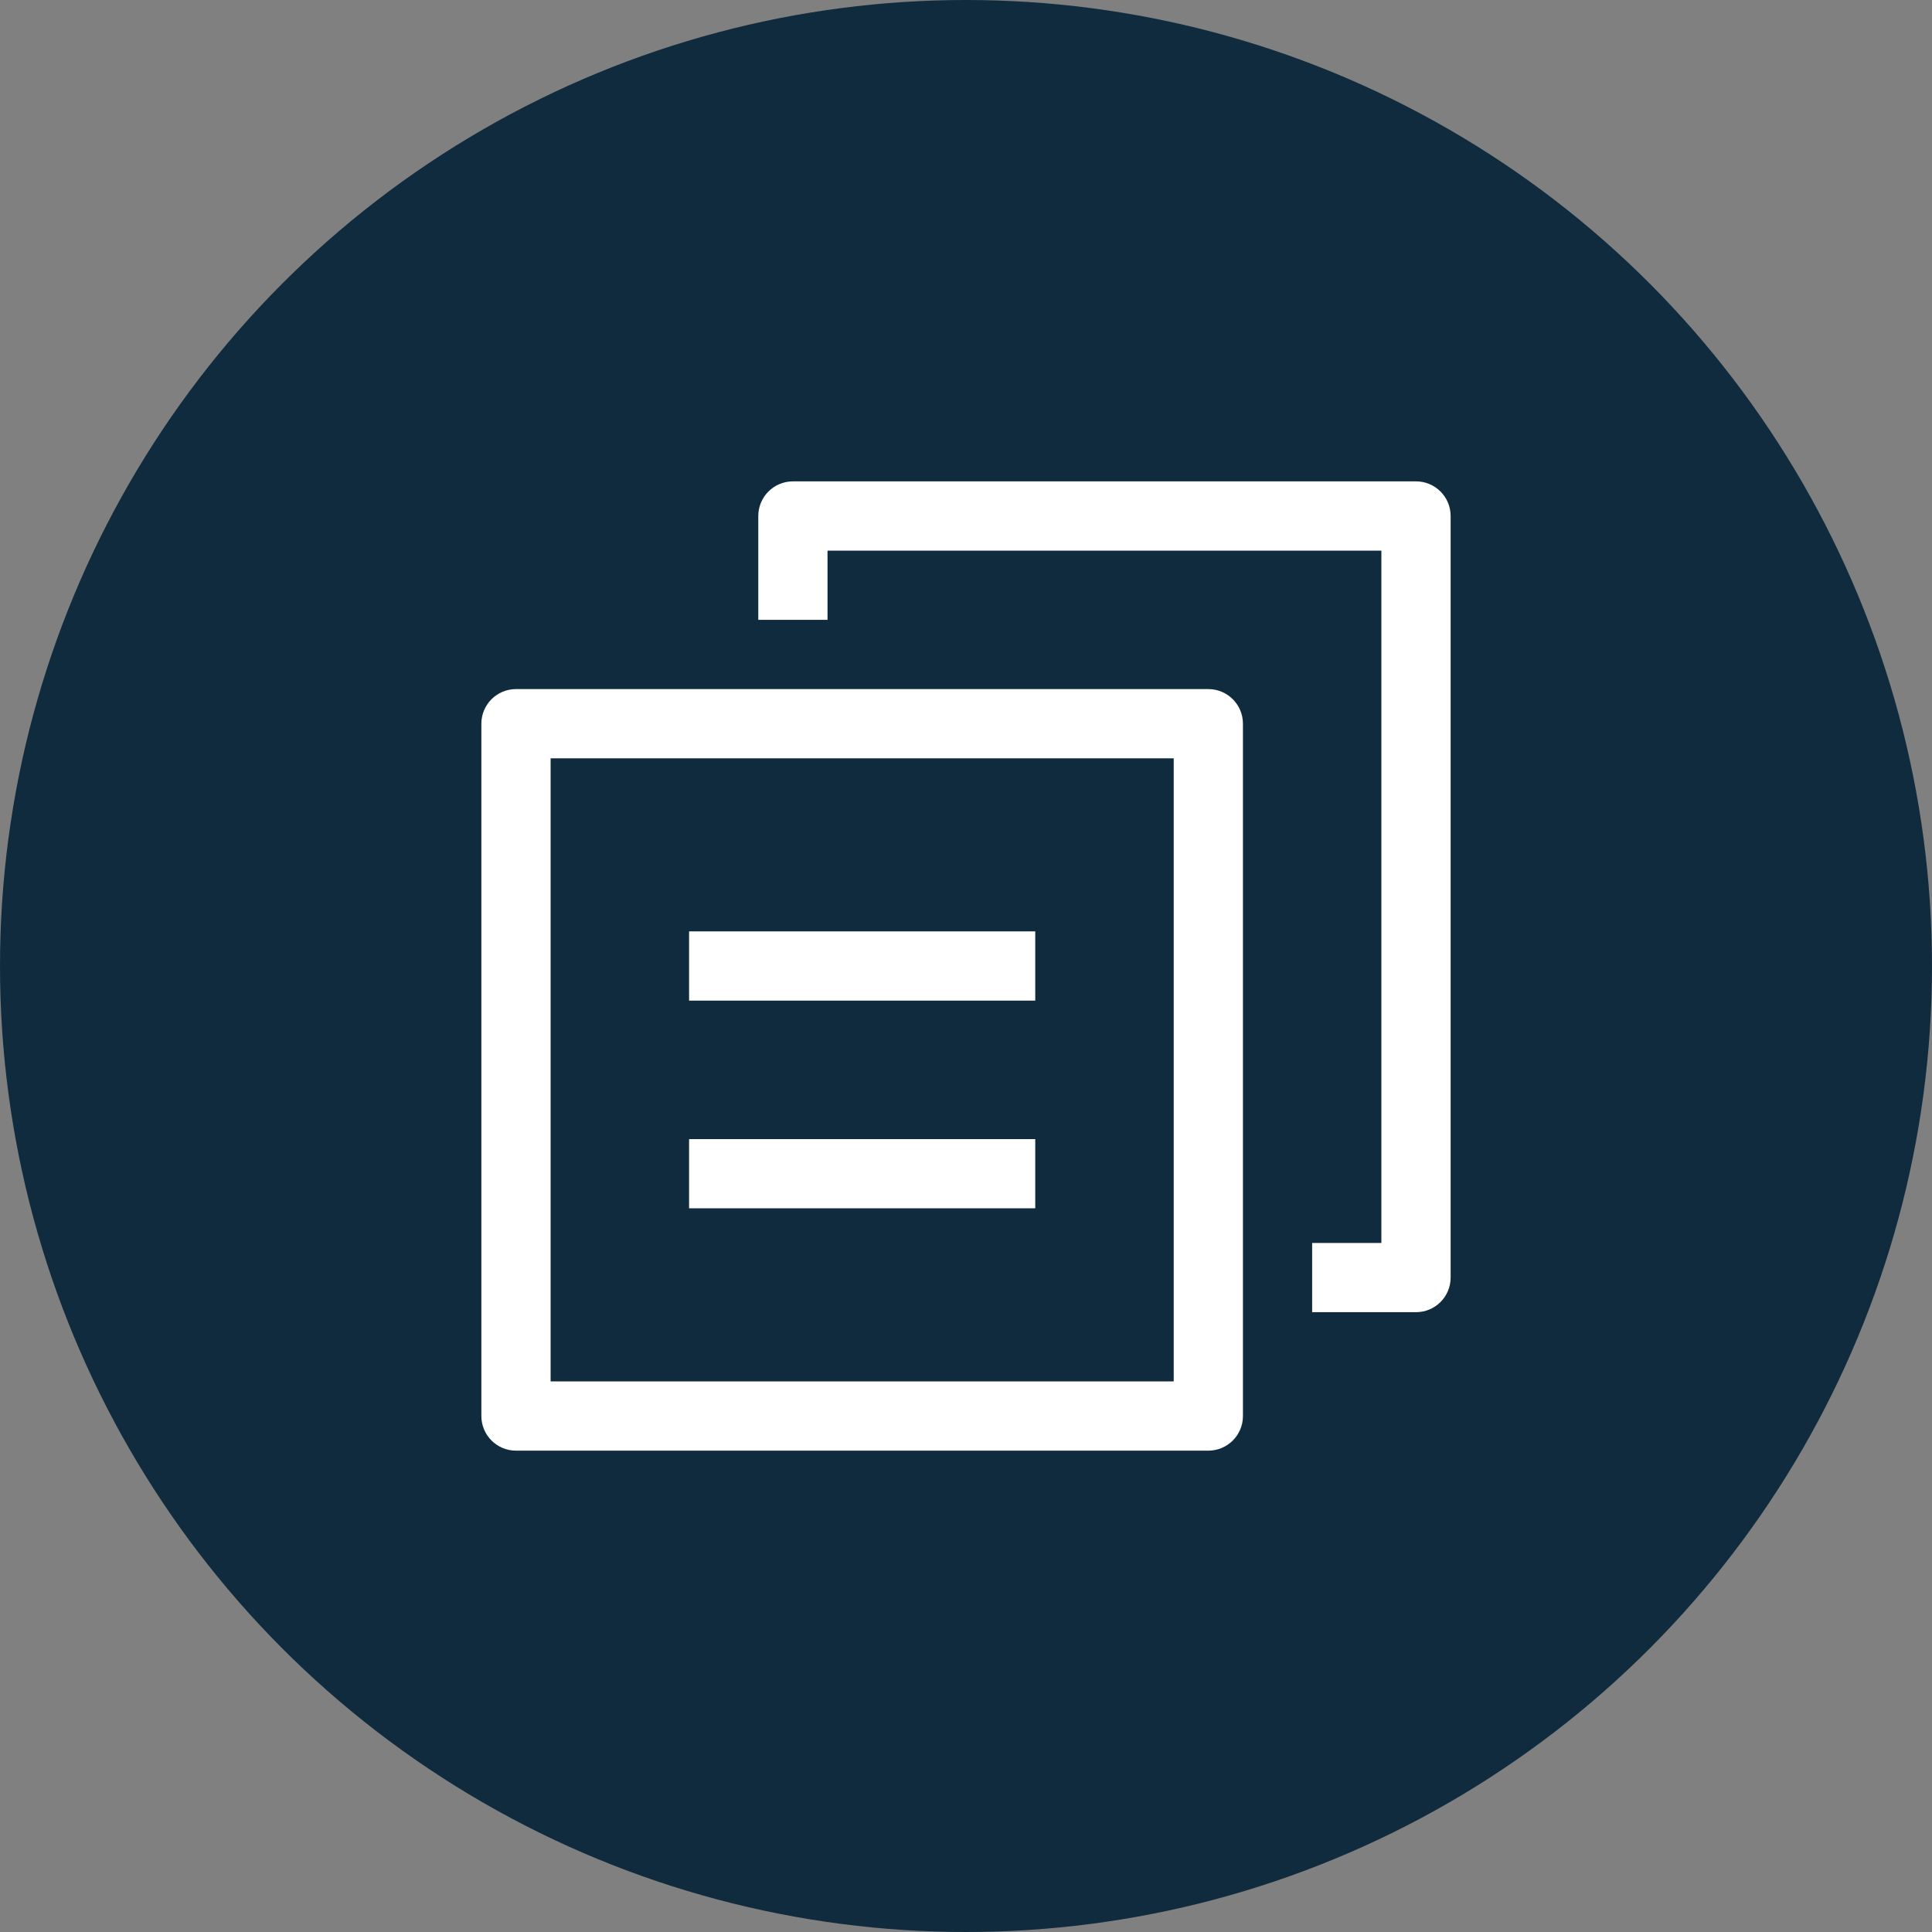
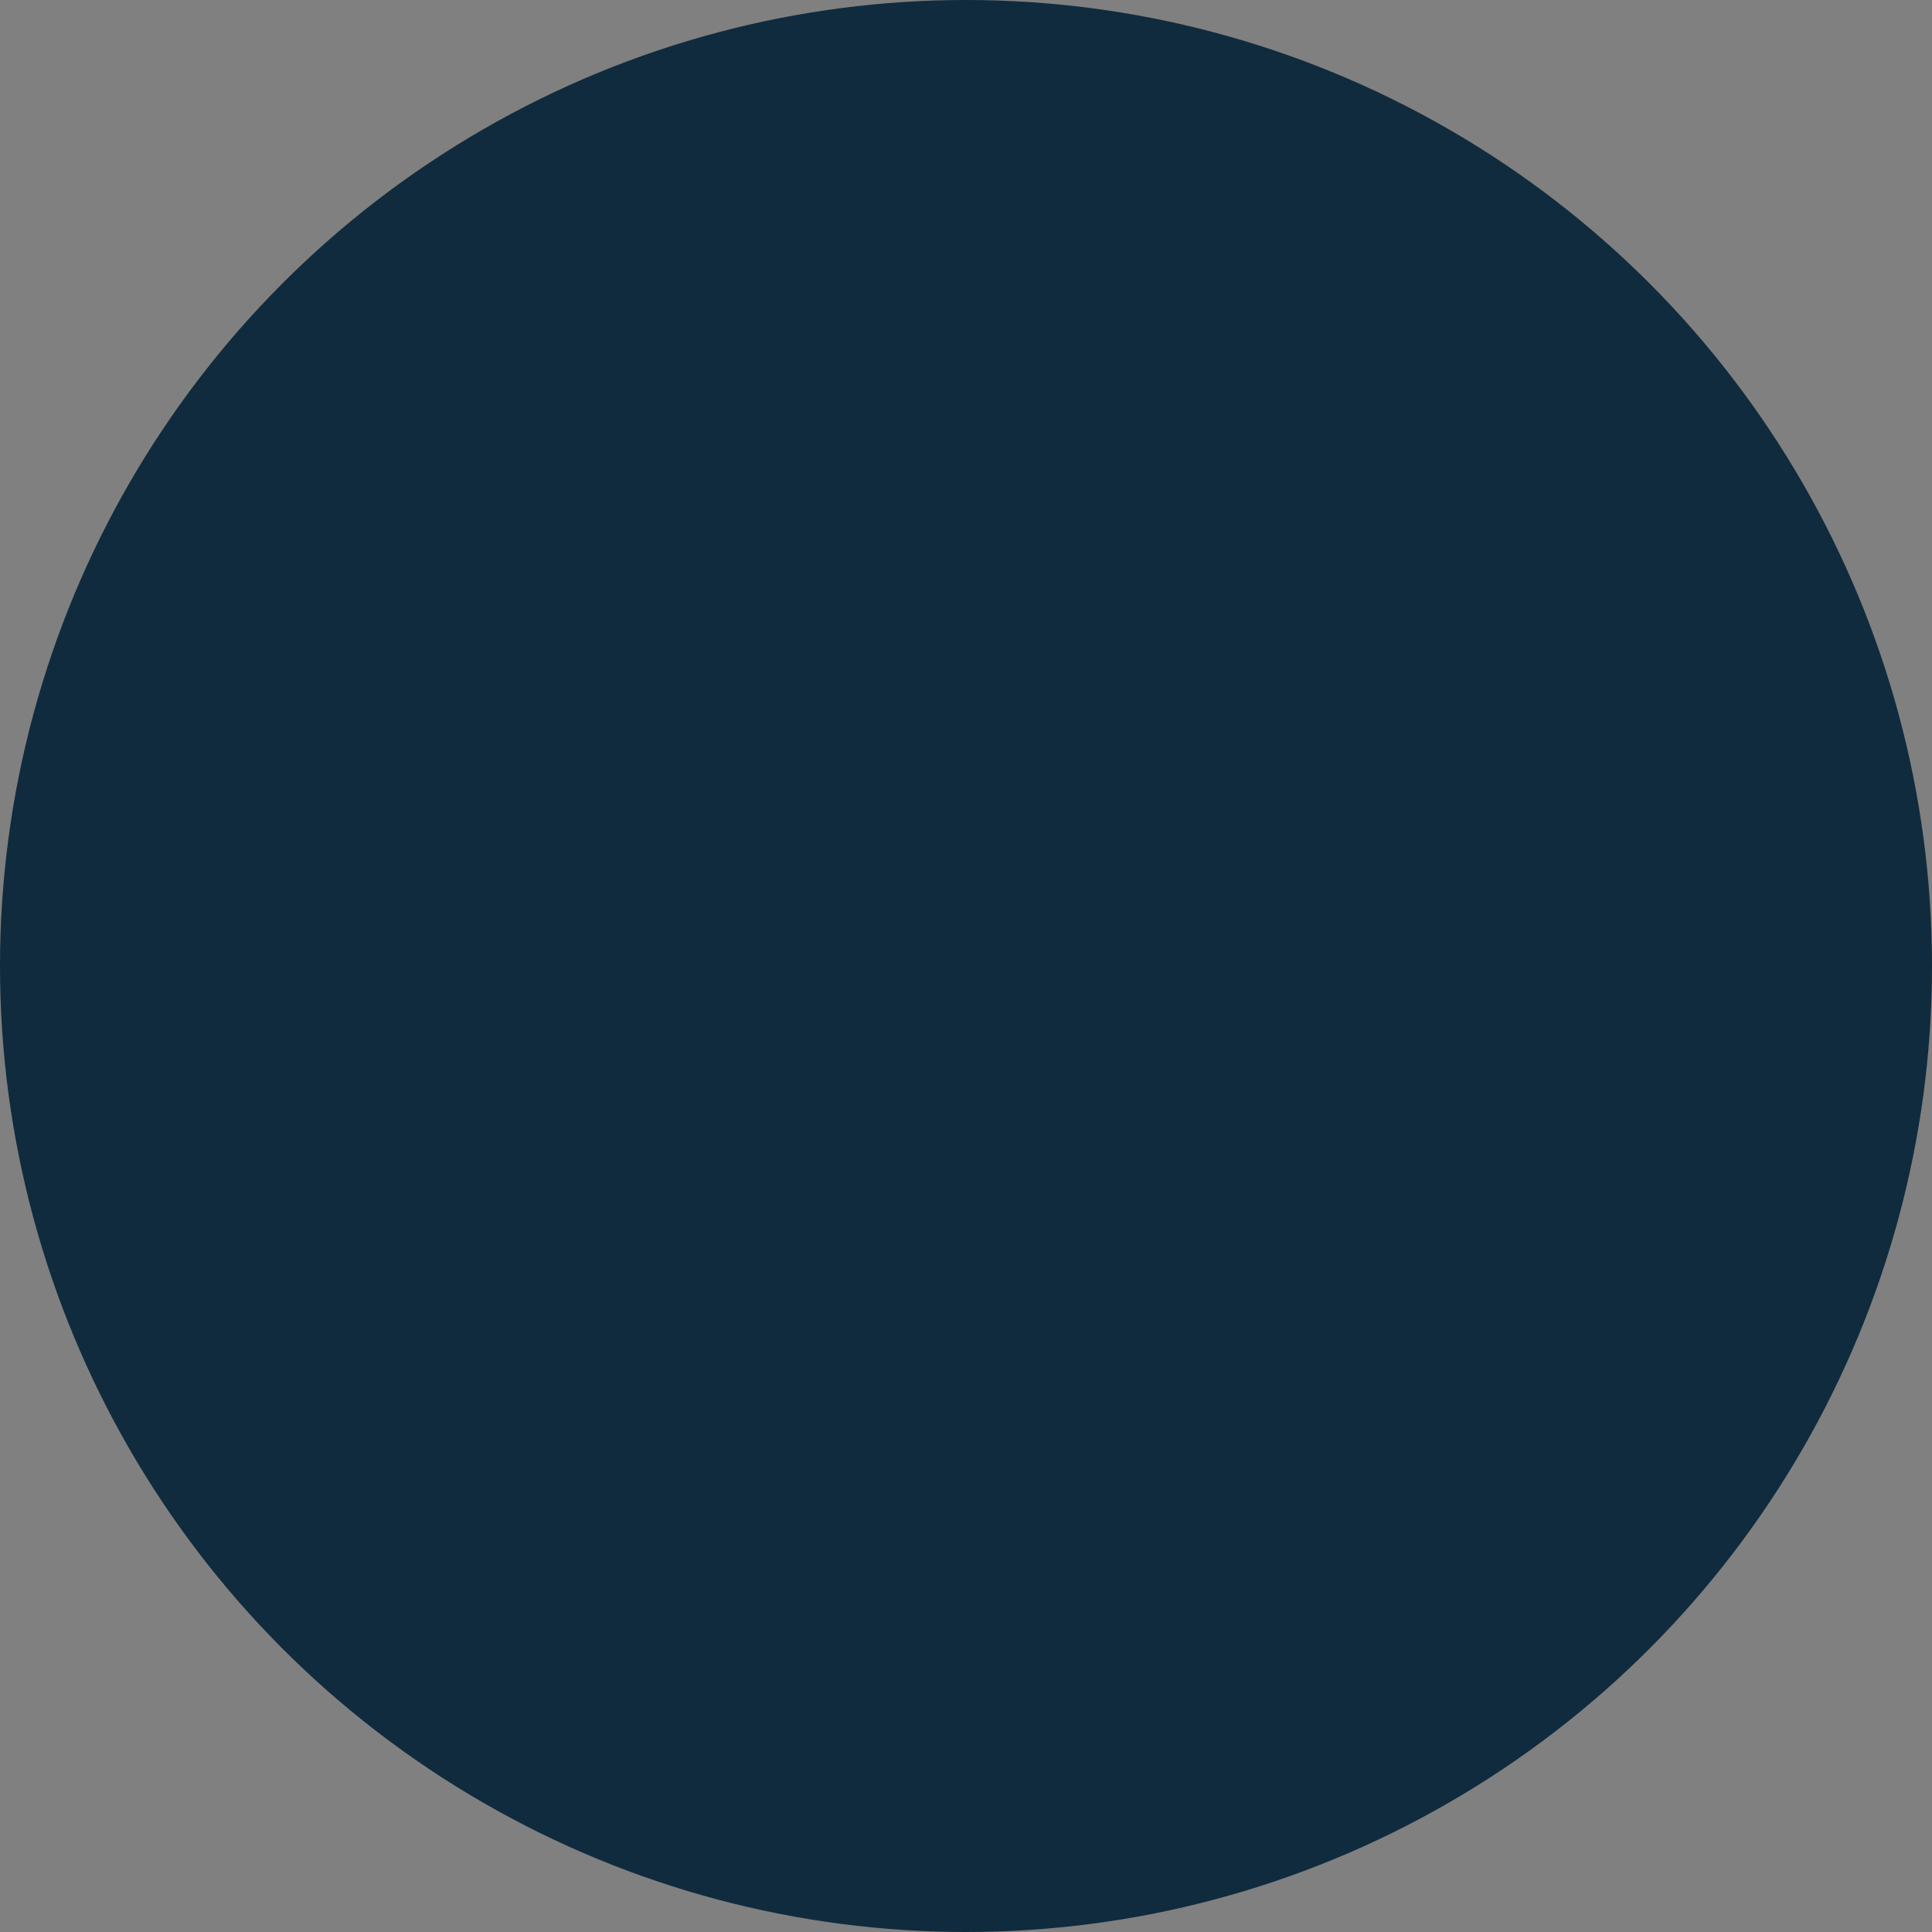
<svg xmlns="http://www.w3.org/2000/svg" id="Layer_2" viewBox="0 0 934.6 934.6">
  <rect x="0" y="0" width="934.6" height="934.6" fill="#808080" stroke="none" />
  <defs>
    <style>.cls-1{fill:#102b3e;}.cls-1,.cls-2{stroke-width:0px;}.cls-2{fill:#fff;}</style>
  </defs>
  <g id="Layer_1-2">
    <circle class="cls-1" cx="467.3" cy="467.3" r="467.3" />
-     <path class="cls-2" d="m266.36,366.83v301.42h301.42v-301.42h-301.42Zm-16.75-33.49h334.91c9.25,0,16.75,7.5,16.75,16.75v334.91c0,9.25-7.5,16.75-16.75,16.75H249.61c-9.25,0-16.75-7.5-16.75-16.75v-334.91c0-9.25,7.5-16.75,16.75-16.75Zm452.13-83.73v368.4c0,9.25-7.5,16.75-16.75,16.75h-50.24v-33.49h33.49v-334.91h-267.93v33.49h-33.49v-50.24c0-9.25,7.5-16.75,16.75-16.75h301.42c9.25,0,16.75,7.5,16.75,16.75Zm-368.4,301.42h167.46v33.49h-167.46v-33.49Zm0-100.47h167.46v33.49h-167.46v-33.49Z" />
  </g>
</svg>